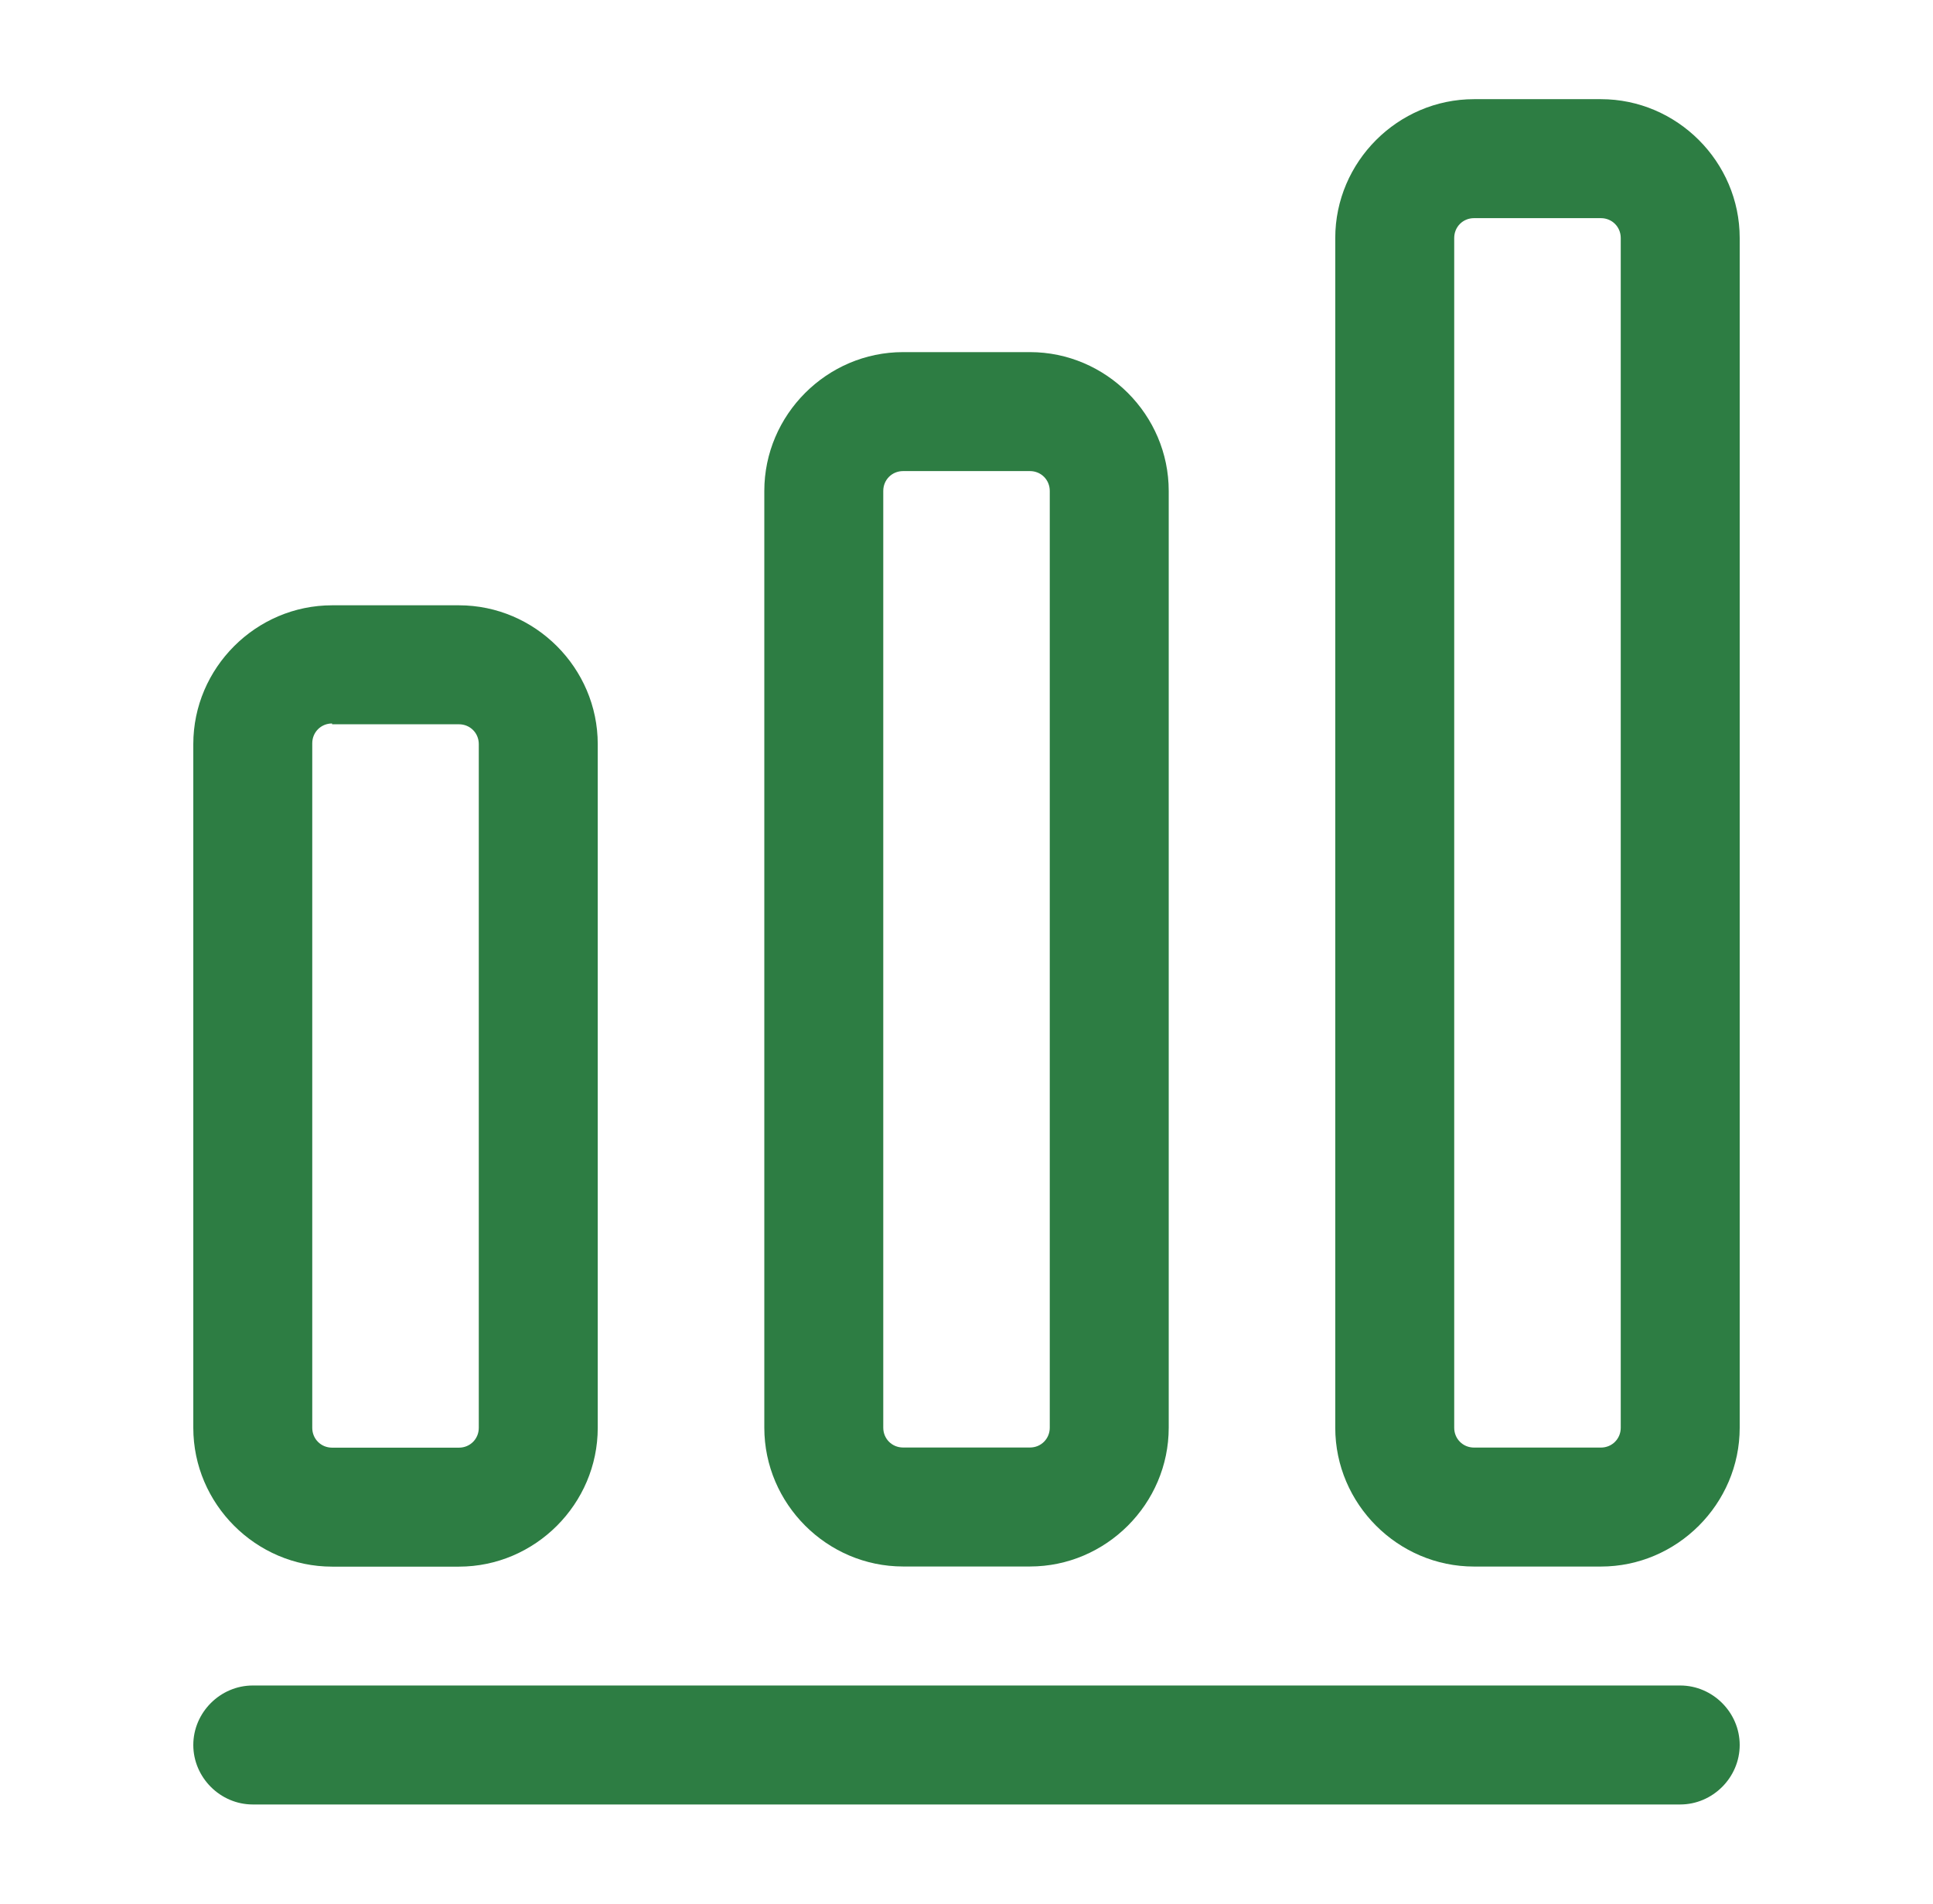
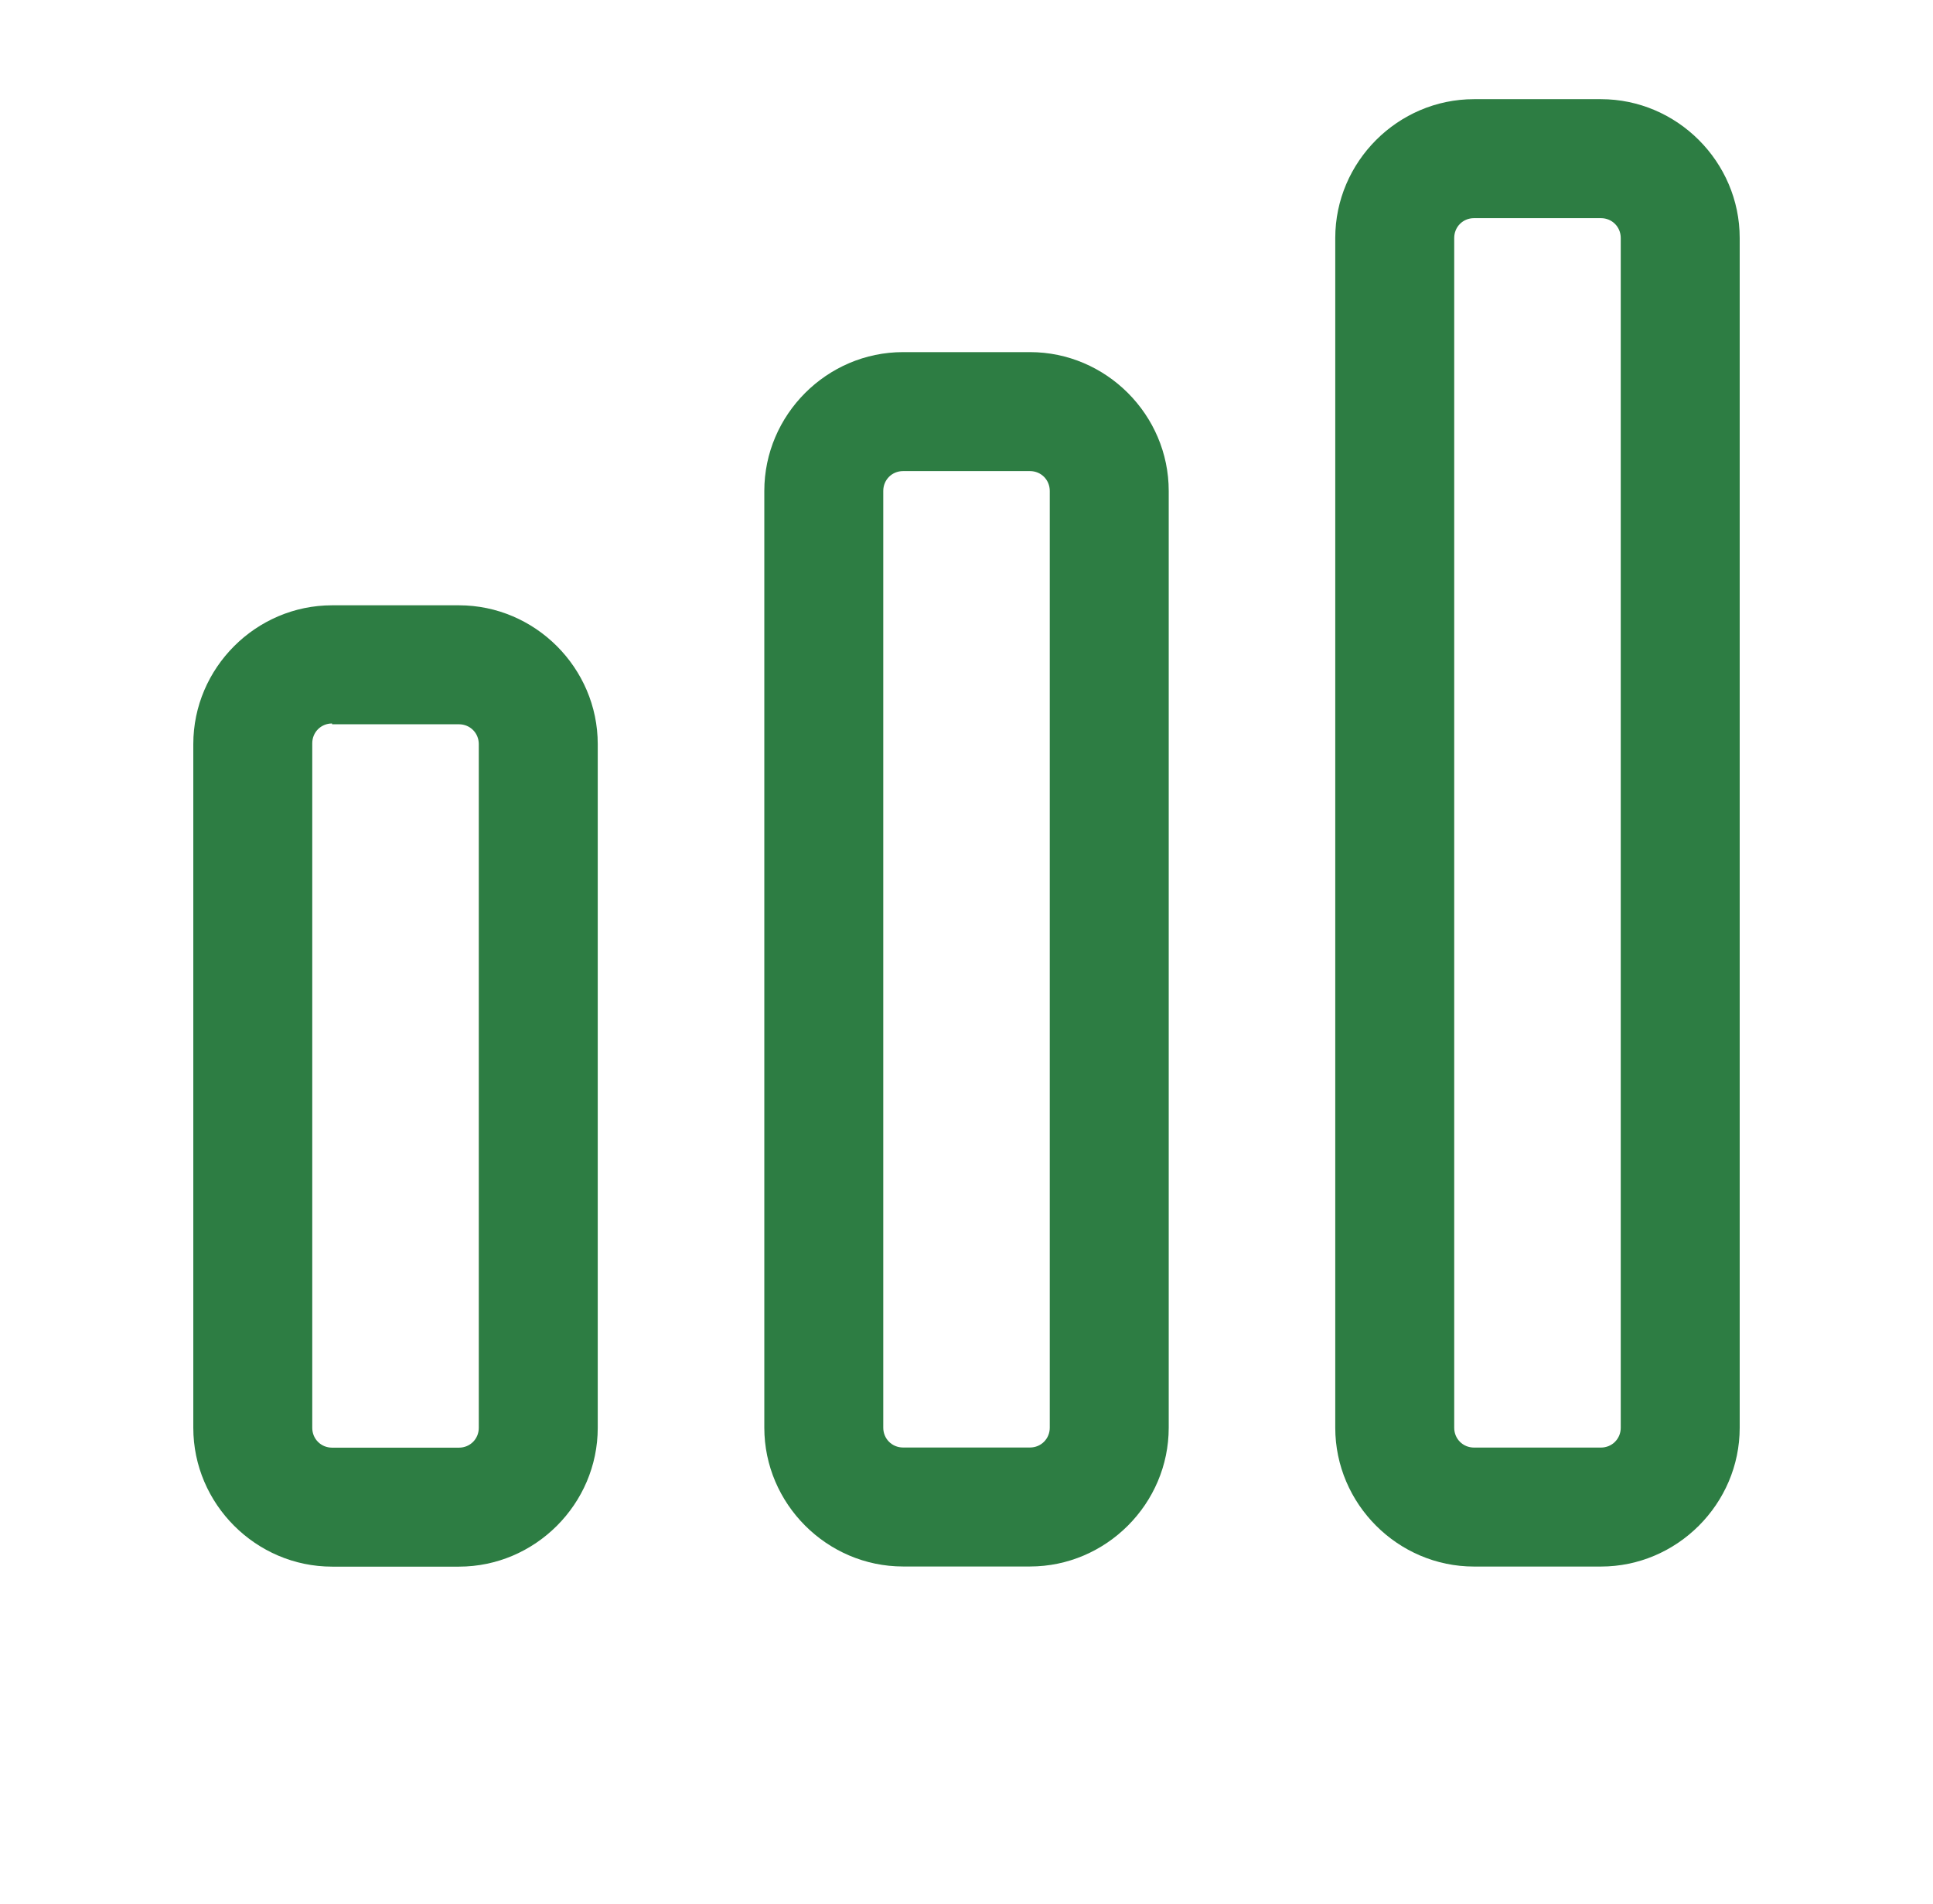
<svg xmlns="http://www.w3.org/2000/svg" width="65" height="64" viewBox="0 0 65 64" fill="none">
-   <path d="M56.5 60.666H8.5C7.407 60.666 6.5 59.759 6.5 58.666C6.5 57.573 7.407 56.666 8.5 56.666H56.5C57.593 56.666 58.5 57.573 58.5 58.666C58.5 59.759 57.593 60.666 56.5 60.666Z" fill="#2D7D43" />
  <path d="M15.433 52.67H11.167C8.607 52.67 6.5 50.563 6.5 48.003V25.016C6.5 22.456 8.607 20.35 11.167 20.35H15.433C17.993 20.35 20.1 22.456 20.1 25.016V48.003C20.1 50.563 17.993 52.67 15.433 52.67ZM11.167 24.323C10.793 24.323 10.5 24.616 10.5 24.99V48.003C10.5 48.376 10.793 48.67 11.167 48.67H15.433C15.807 48.67 16.1 48.376 16.1 48.003V25.016C16.1 24.643 15.807 24.35 15.433 24.35H11.167V24.323Z" fill="#2D7D43" />
  <path d="M34.634 52.665H30.367C27.807 52.665 25.701 50.558 25.701 47.998V16.505C25.701 13.945 27.807 11.838 30.367 11.838H34.634C37.194 11.838 39.3 13.945 39.3 16.505V47.998C39.3 50.558 37.194 52.665 34.634 52.665ZM30.367 15.838C29.994 15.838 29.701 16.131 29.701 16.505V47.998C29.701 48.371 29.994 48.665 30.367 48.665H34.634C35.007 48.665 35.3 48.371 35.3 47.998V16.505C35.3 16.131 35.007 15.838 34.634 15.838H30.367Z" fill="#2D7D43" />
  <path d="M53.833 52.667H49.566C47.006 52.667 44.9 50.561 44.9 48.001V8.001C44.9 5.441 47.006 3.334 49.566 3.334H53.833C56.393 3.334 58.5 5.441 58.5 8.001V48.001C58.5 50.561 56.393 52.667 53.833 52.667ZM49.566 7.334C49.193 7.334 48.9 7.627 48.9 8.001V48.001C48.9 48.374 49.193 48.667 49.566 48.667H53.833C54.206 48.667 54.5 48.374 54.5 48.001V8.001C54.5 7.627 54.206 7.334 53.833 7.334H49.566Z" fill="#2D7D43" />
</svg>